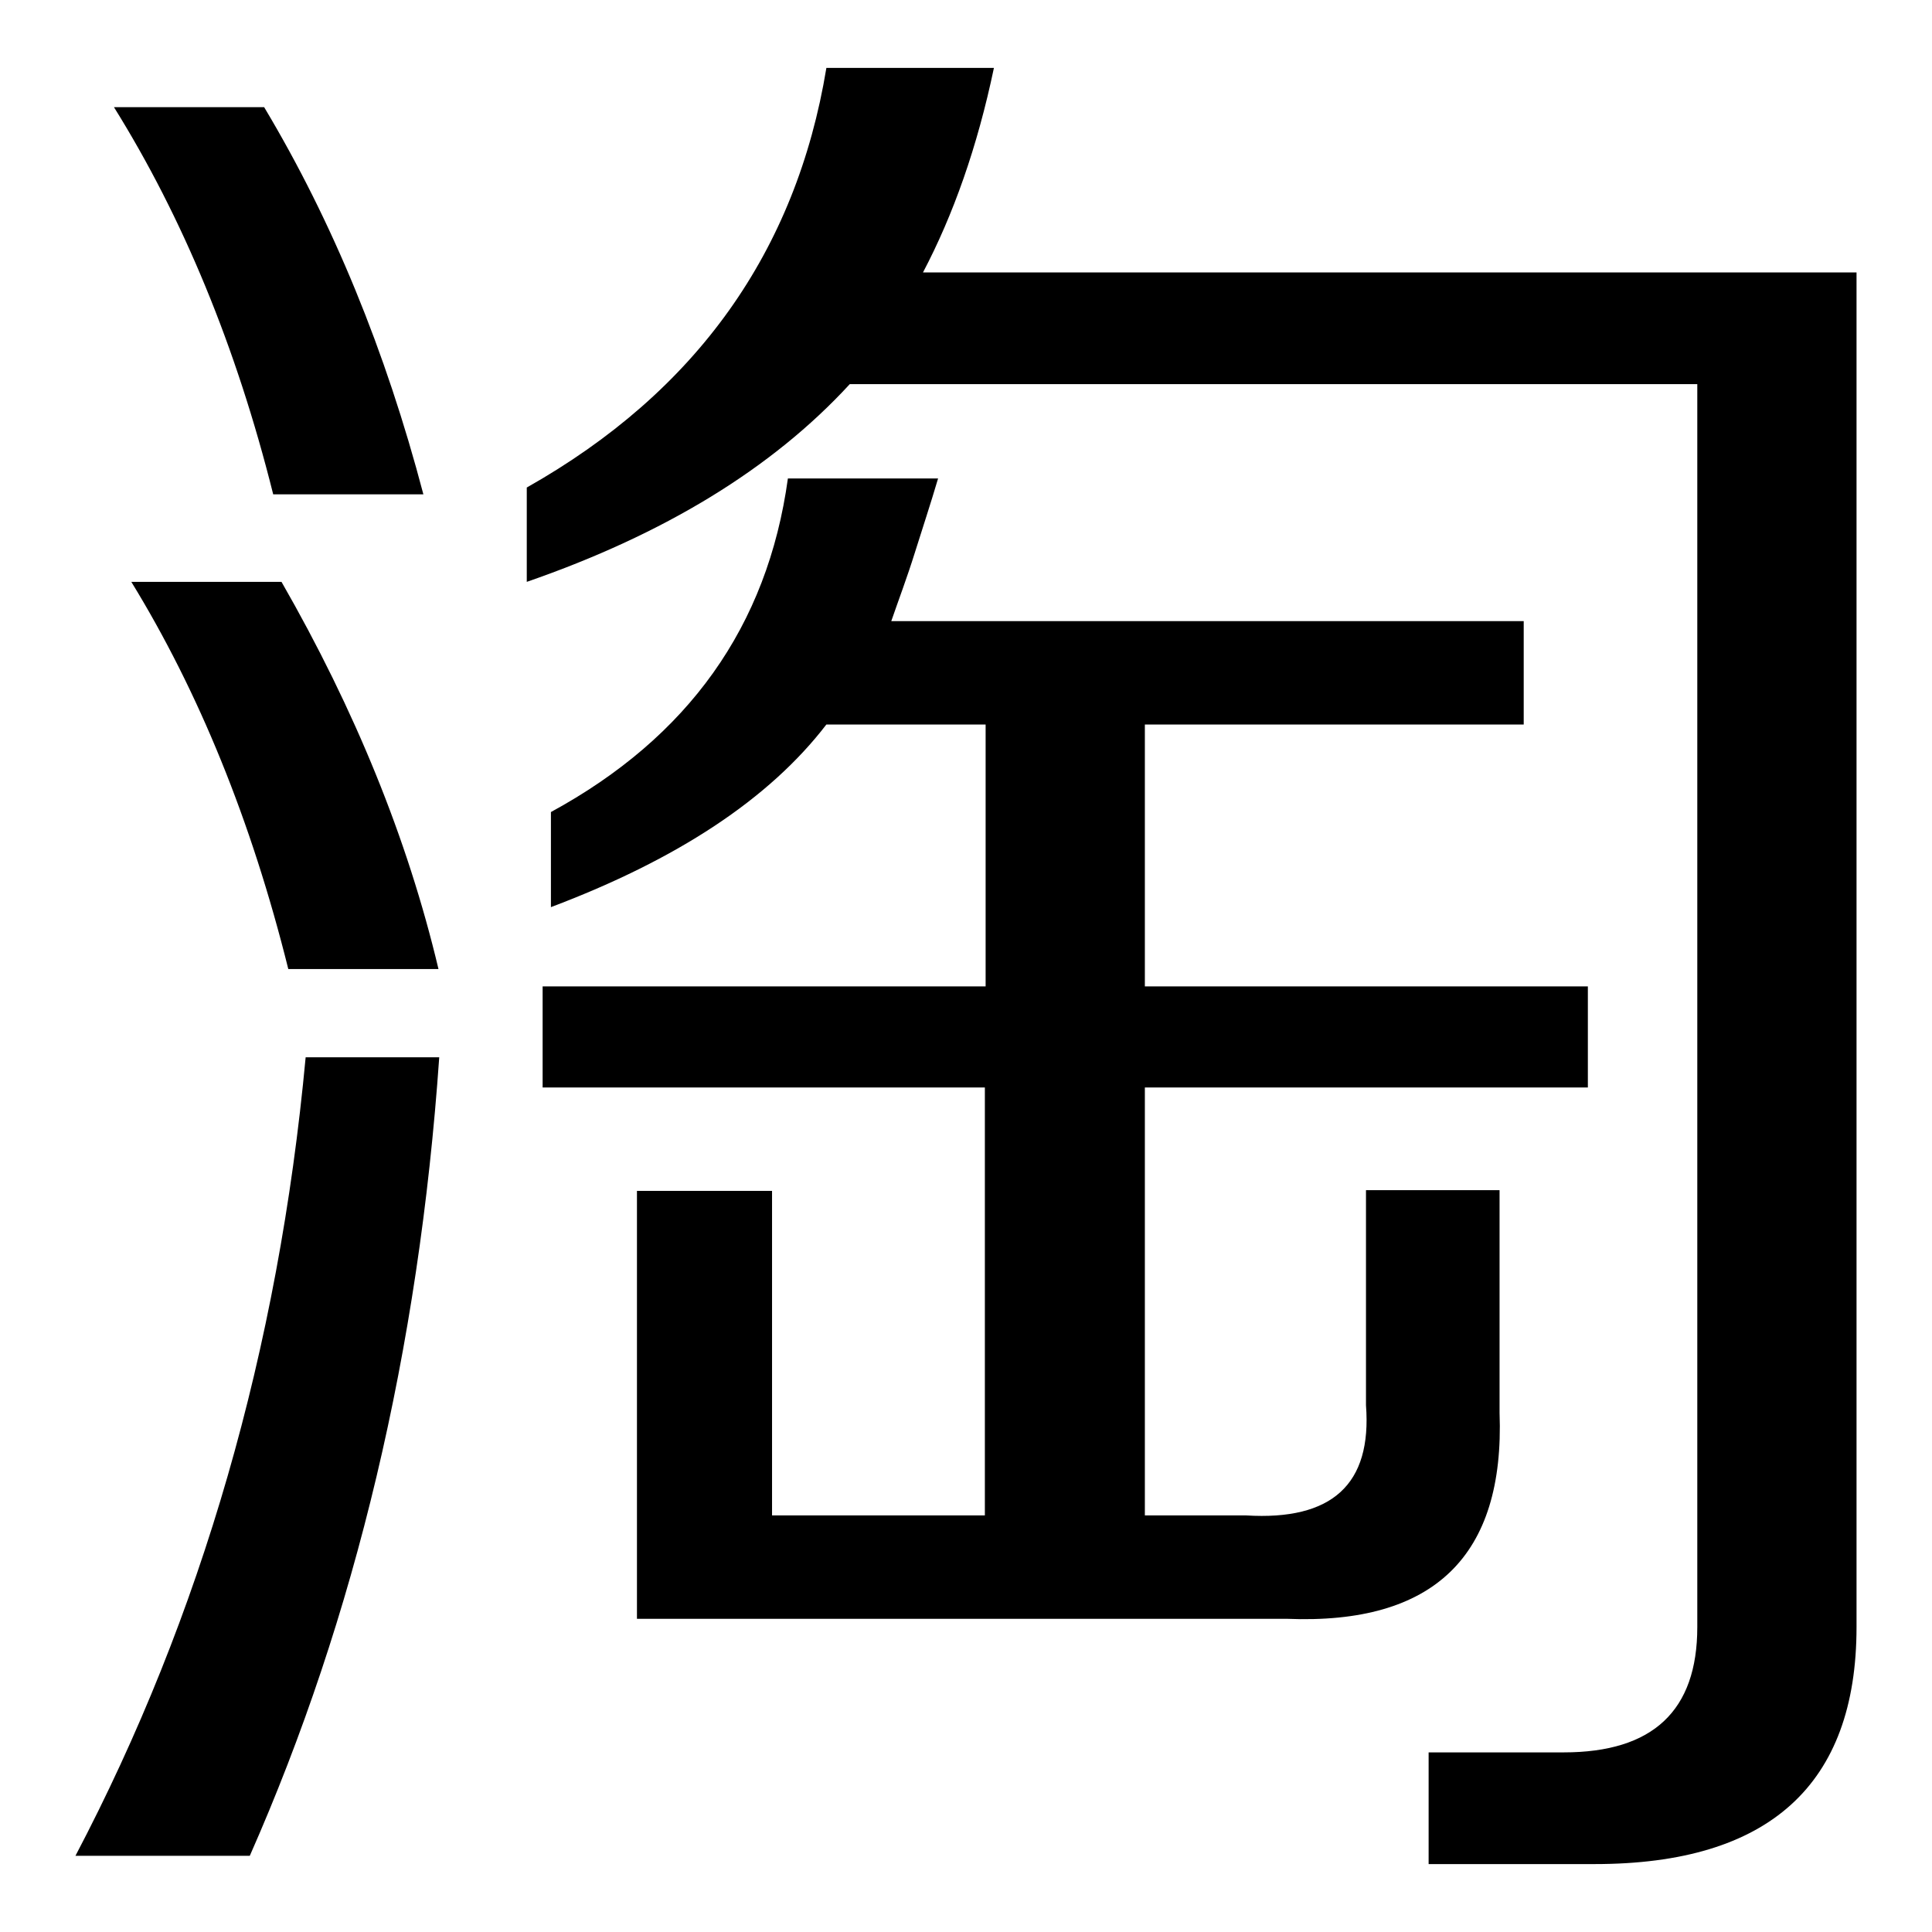
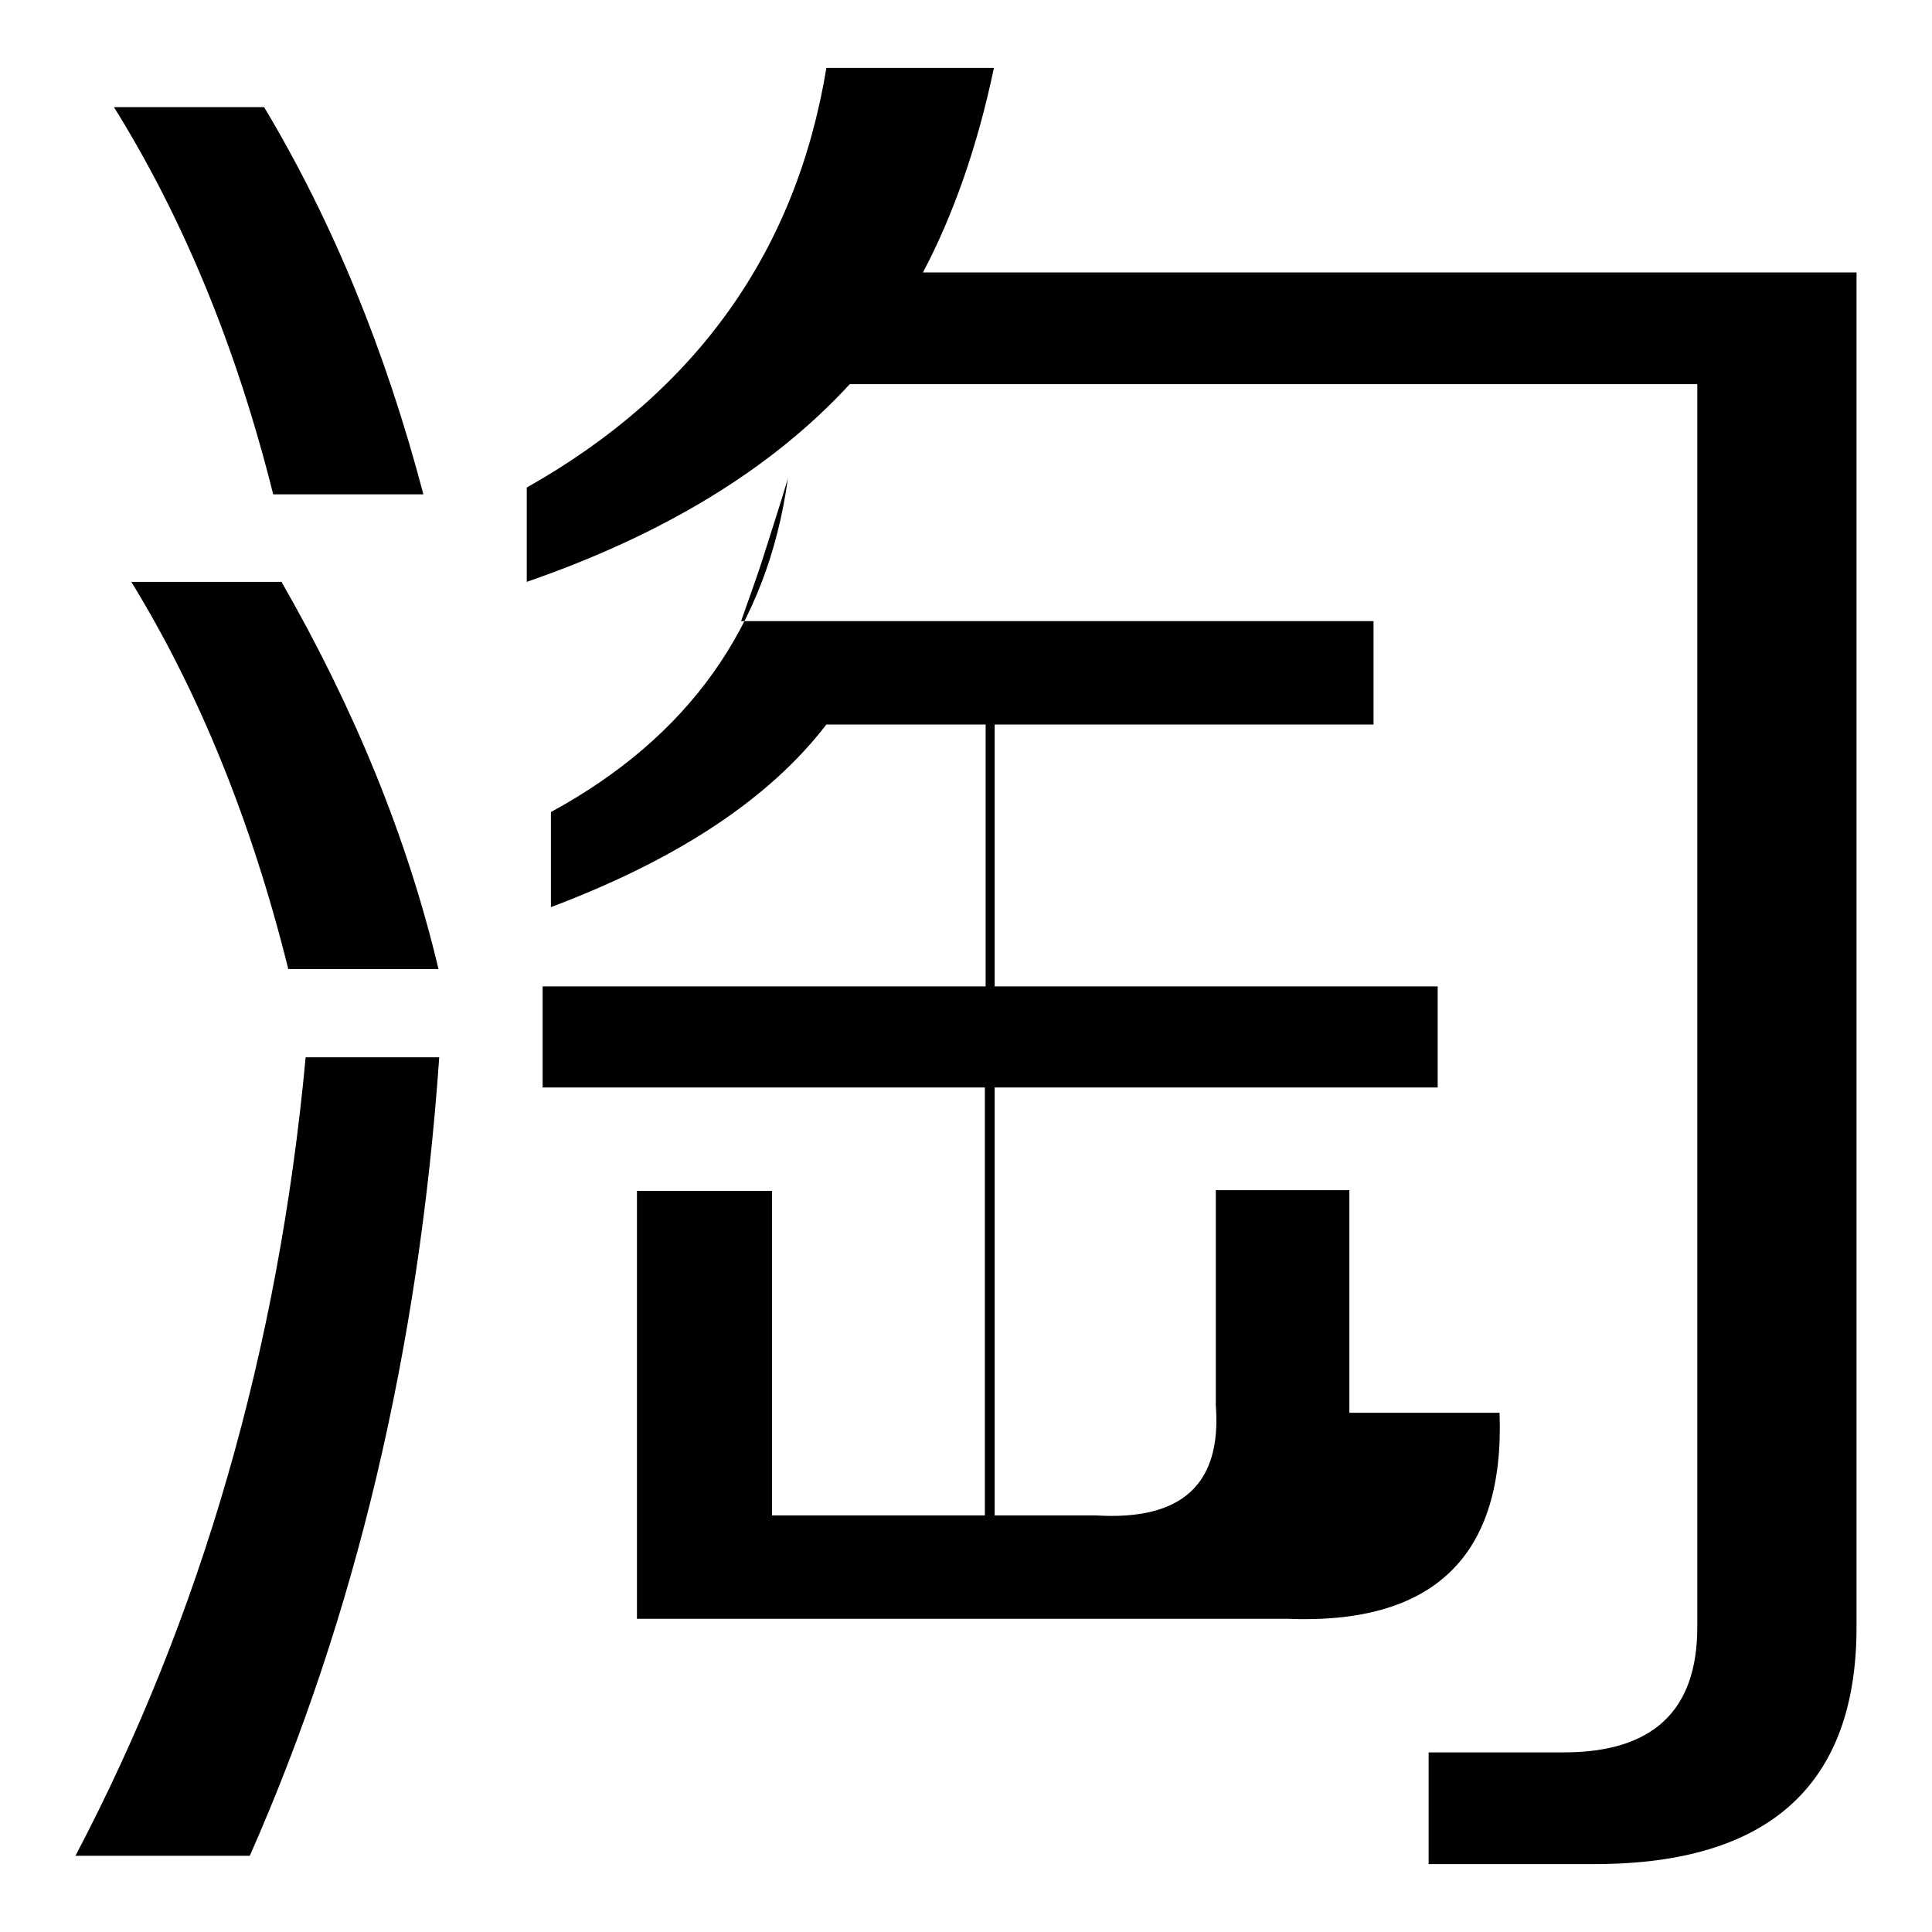
<svg xmlns="http://www.w3.org/2000/svg" version="1.1" x="0px" y="0px" viewBox="0 0 256 256" enable-background="new 0 0 256 256" xml:space="preserve">
  <g>
-     <path fill="#000000" d="M37.3,77.1c9.7,16.9,16.7,34,20.8,51.3H38.2c-4.9-19.7-11.9-36.8-20.8-51.3H37.3L37.3,77.1z M10,245.9 c16.7-31.8,26.9-67.1,30.5-105.8h17.7c-2.7,38.8-11.1,74.1-25.1,105.8H10L10,245.9z M36.2,65.5c-4.9-19.6-12-36.7-21.1-51.3h19.9 c9.1,15.2,16.1,32.3,21.1,51.3H36.2z M198.7,187.2c0.7,19-8.7,28.1-28.2,27.3H84.4v-56.7h17.9v43h28.2v-56.7H71.9v-13.4h58.7V96 h-21.1c-7.6,9.9-19.8,17.9-36.5,24.2v-12.6c18.2-9.9,28.7-24.6,31.4-44.2h19.9c-1,3.4-2.1,6.7-3.1,9.9s-2.1,6.1-3.1,9h83.8V96 h-50.2v34.7h58.7v13.4h-58.7v56.7h13.4c11.4,0.7,16.7-4.1,15.9-14.6v-28.5h17.7V187.2L198.7,187.2z M131.7,9 c-2.2,10.5-5.4,19.5-9.4,27.1H246v179.5c0,20.9-11.6,31.4-34.7,31.4h-22v-14.8h17.9c11.8,0,17.7-5.5,17.7-16.6V50.9H112.6 c-10.3,11.2-24.6,19.9-42.8,26.2V64.6C92.3,51.9,105.5,33.3,109.5,9H131.7z" />
+     <path fill="#000000" d="M37.3,77.1c9.7,16.9,16.7,34,20.8,51.3H38.2c-4.9-19.7-11.9-36.8-20.8-51.3H37.3L37.3,77.1z M10,245.9 c16.7-31.8,26.9-67.1,30.5-105.8h17.7c-2.7,38.8-11.1,74.1-25.1,105.8H10L10,245.9z M36.2,65.5c-4.9-19.6-12-36.7-21.1-51.3h19.9 c9.1,15.2,16.1,32.3,21.1,51.3H36.2z M198.7,187.2c0.7,19-8.7,28.1-28.2,27.3H84.4v-56.7h17.9v43h28.2v-56.7H71.9v-13.4h58.7V96 h-21.1c-7.6,9.9-19.8,17.9-36.5,24.2v-12.6c18.2-9.9,28.7-24.6,31.4-44.2c-1,3.4-2.1,6.7-3.1,9.9s-2.1,6.1-3.1,9h83.8V96 h-50.2v34.7h58.7v13.4h-58.7v56.7h13.4c11.4,0.7,16.7-4.1,15.9-14.6v-28.5h17.7V187.2L198.7,187.2z M131.7,9 c-2.2,10.5-5.4,19.5-9.4,27.1H246v179.5c0,20.9-11.6,31.4-34.7,31.4h-22v-14.8h17.9c11.8,0,17.7-5.5,17.7-16.6V50.9H112.6 c-10.3,11.2-24.6,19.9-42.8,26.2V64.6C92.3,51.9,105.5,33.3,109.5,9H131.7z" />
  </g>
</svg>